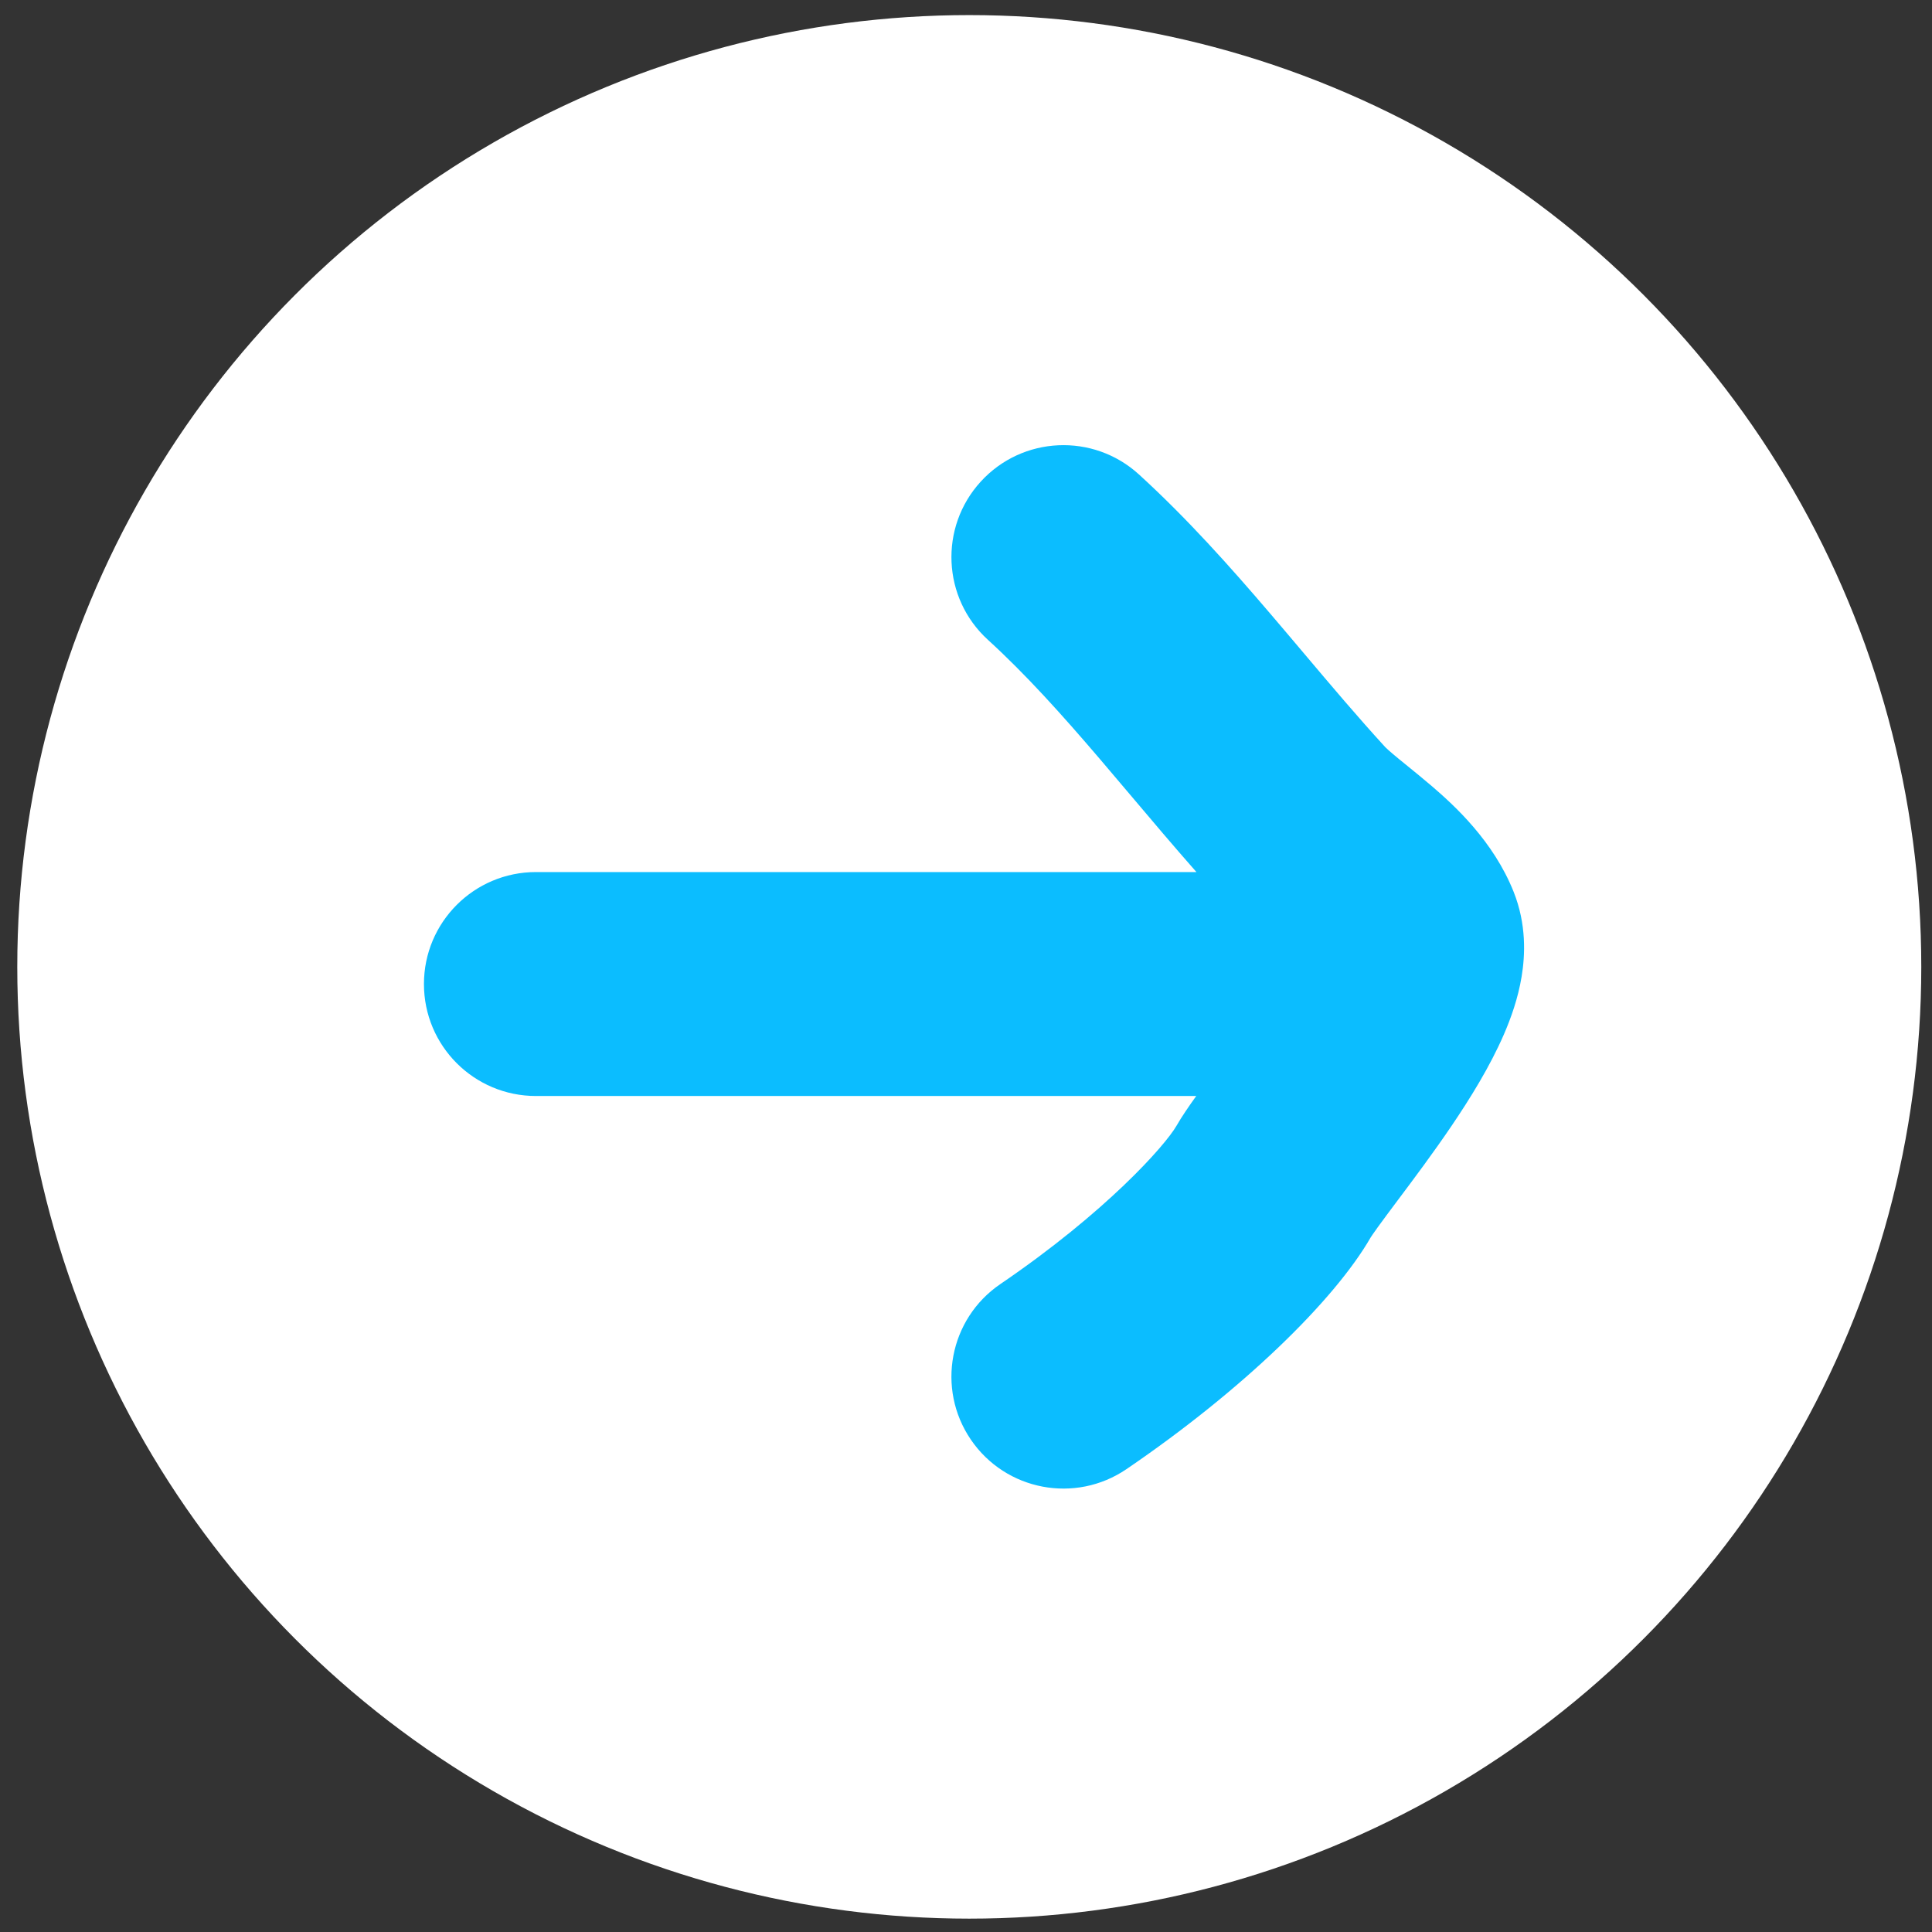
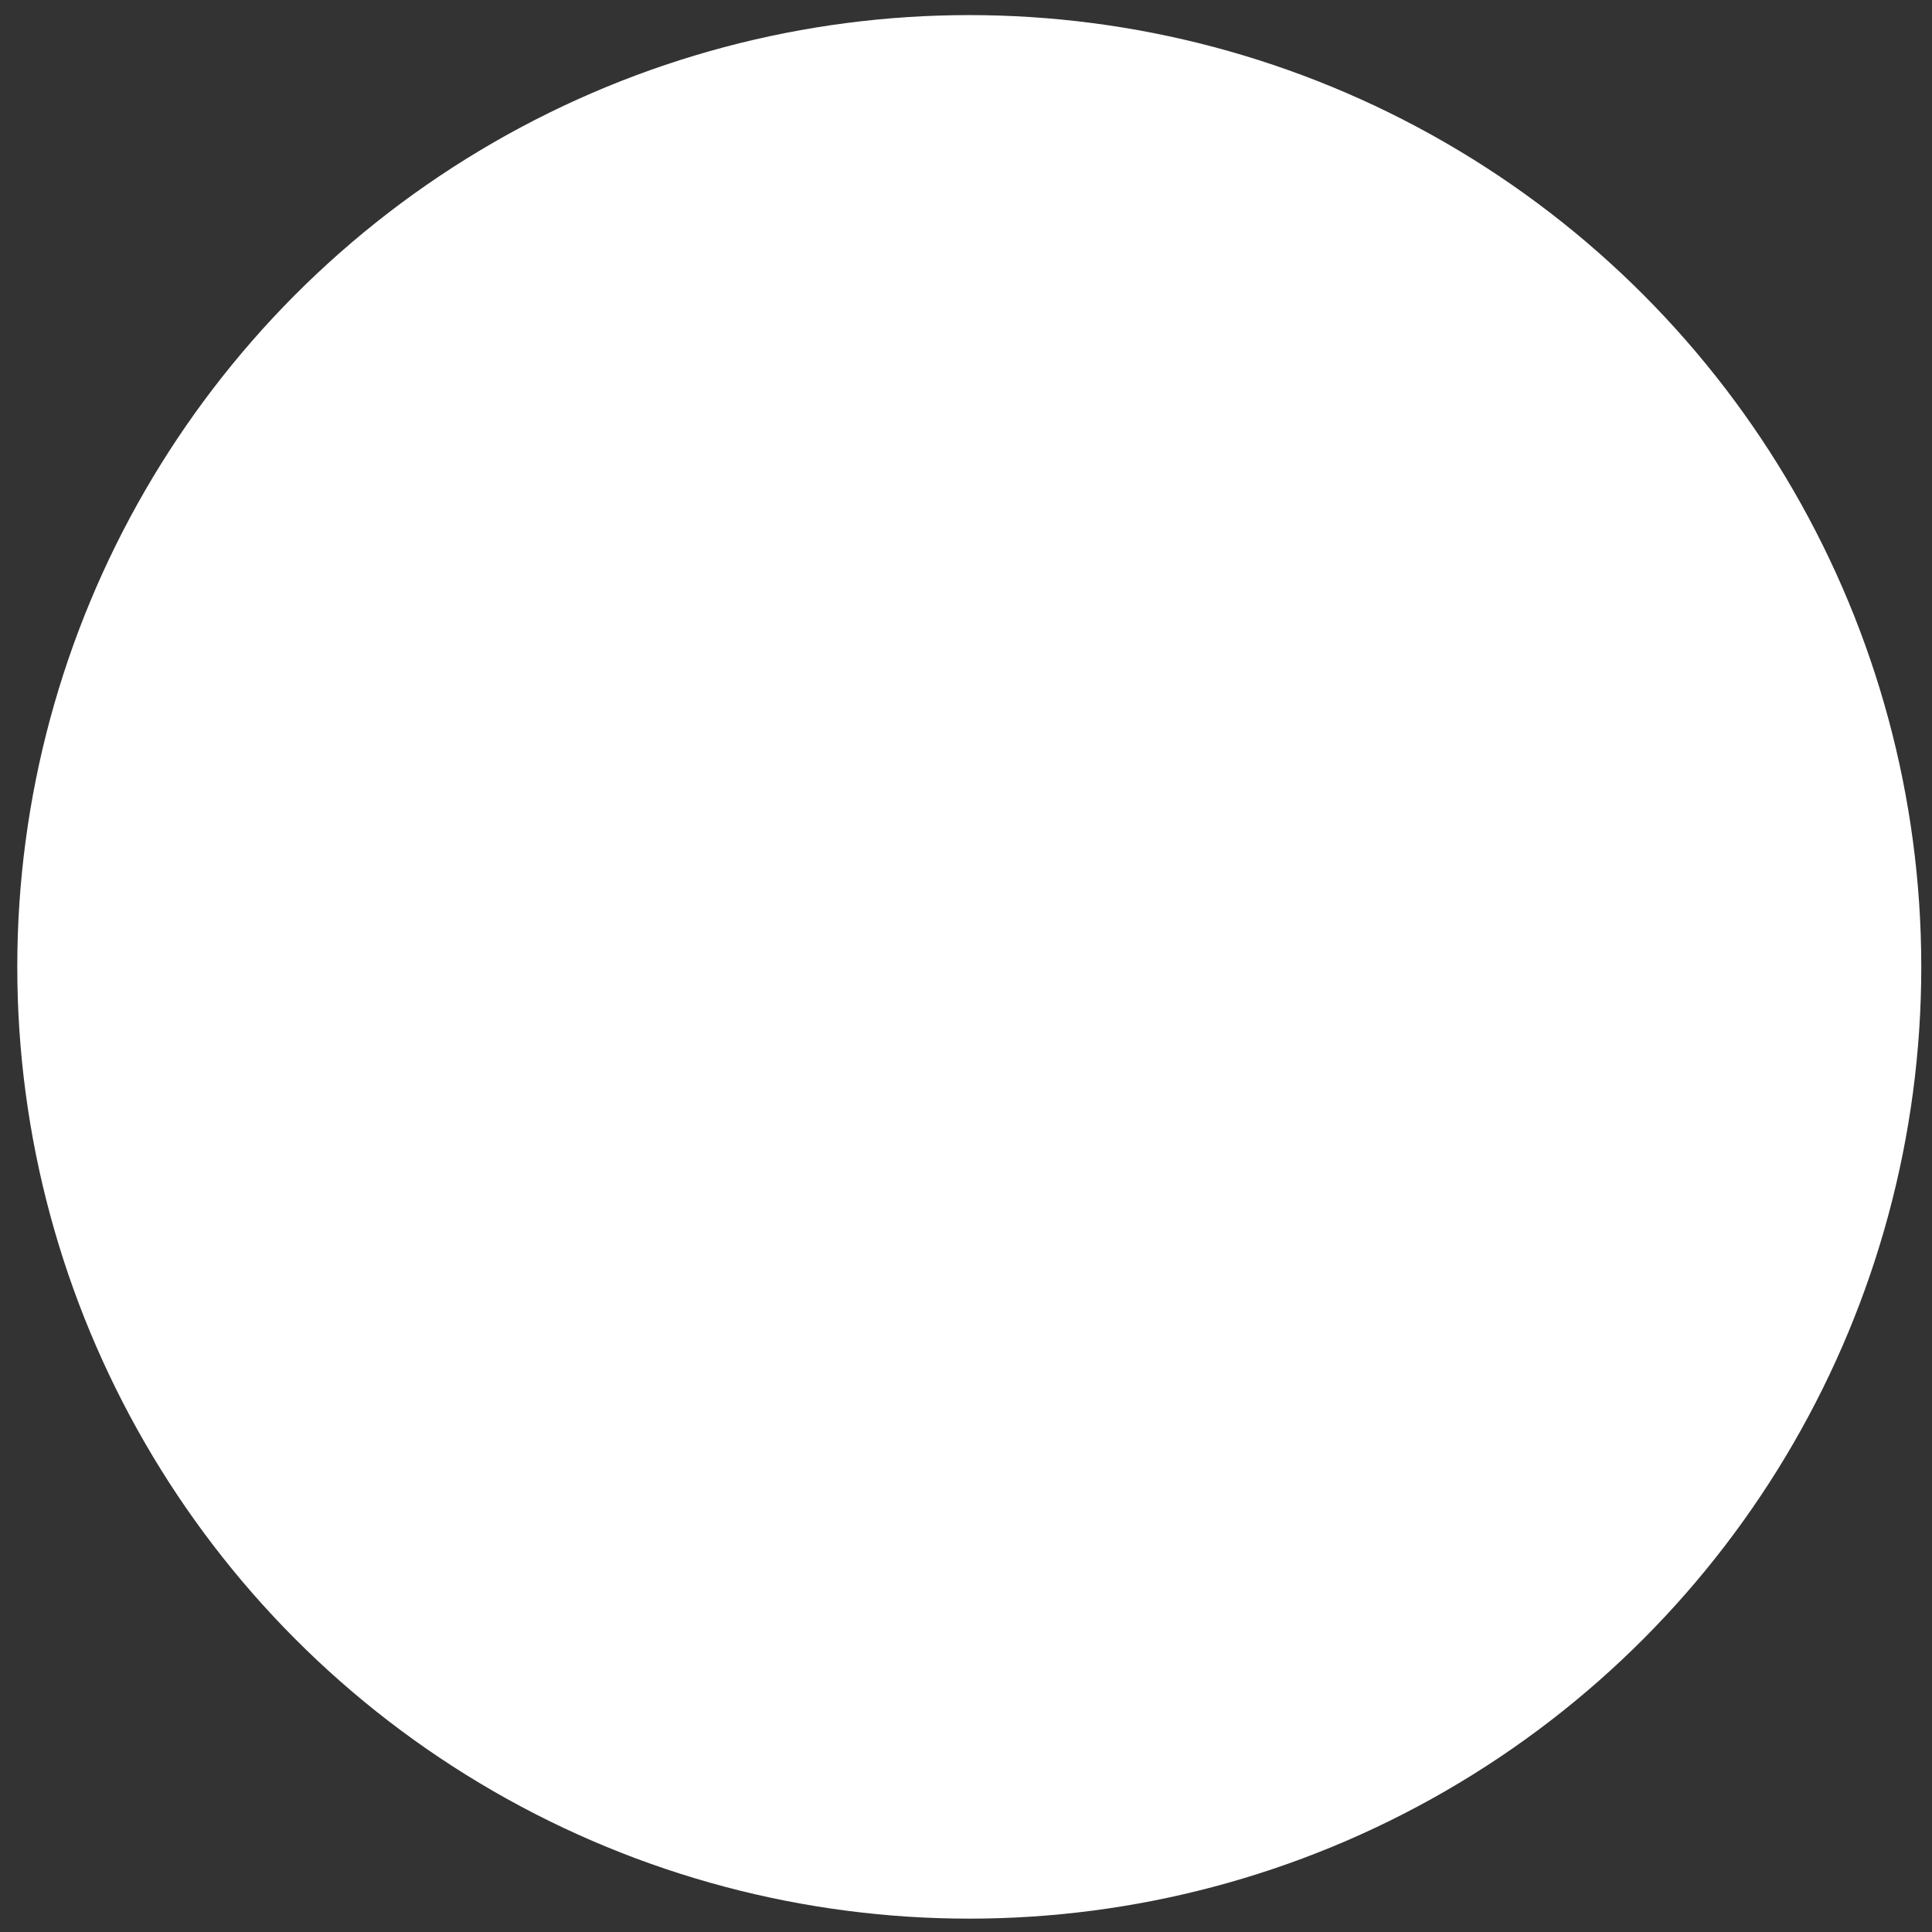
<svg xmlns="http://www.w3.org/2000/svg" width="69" height="69" viewBox="0 0 69 69" fill="none">
  <rect x="0" y="0" width="69" height="69" fill="#333333" stroke="none" />
  <ellipse cx="34.617" cy="34.531" rx="34" ry="33.992" fill="white" />
  <g clip-path="url(#clip0_5231_19546)">
    <path fill-rule="evenodd" clip-rule="evenodd" d="M40.676 16.944C39.044 15.455 36.514 15.57 35.025 17.202C33.536 18.833 33.651 21.363 35.283 22.851C36.63 24.08 37.909 25.503 39.271 27.096C39.629 27.515 39.998 27.952 40.377 28.4C41.131 29.293 41.922 30.229 42.73 31.145L19.141 31.145C16.931 31.145 15.141 32.936 15.141 35.144C15.141 37.353 16.931 39.143 19.141 39.143H42.723C42.455 39.516 42.2 39.889 42.018 40.206C41.612 40.912 39.501 43.29 35.728 45.859C33.902 47.102 33.43 49.59 34.673 51.415C35.917 53.241 38.405 53.713 40.231 52.469C44.388 49.639 47.659 46.441 48.952 44.195C48.952 44.195 48.952 44.196 48.954 44.192C48.967 44.171 49.038 44.062 49.214 43.818C49.4 43.561 49.631 43.252 49.916 42.871L49.937 42.843C50.484 42.114 51.187 41.176 51.844 40.206C52.492 39.249 53.21 38.098 53.71 36.944C53.961 36.365 54.216 35.655 54.344 34.877C54.469 34.12 54.523 33.013 54.057 31.847C53.335 30.038 51.95 28.775 51.144 28.082C50.84 27.821 50.493 27.54 50.225 27.322C50.124 27.24 50.034 27.167 49.962 27.108C49.804 26.978 49.686 26.878 49.594 26.796C49.55 26.756 49.517 26.726 49.494 26.703C49.471 26.681 49.462 26.671 49.463 26.672C48.481 25.598 47.562 24.51 46.591 23.36C46.19 22.885 45.78 22.399 45.352 21.899C43.941 20.248 42.401 18.518 40.676 16.944Z" fill="#0BBDFF" />
  </g>
  <defs>
    <clipPath id="clip0_5231_19546">
-       <rect width="40" height="39.991" fill="white" transform="translate(14.617 14.535)" />
-     </clipPath>
+       </clipPath>
  </defs>
</svg>